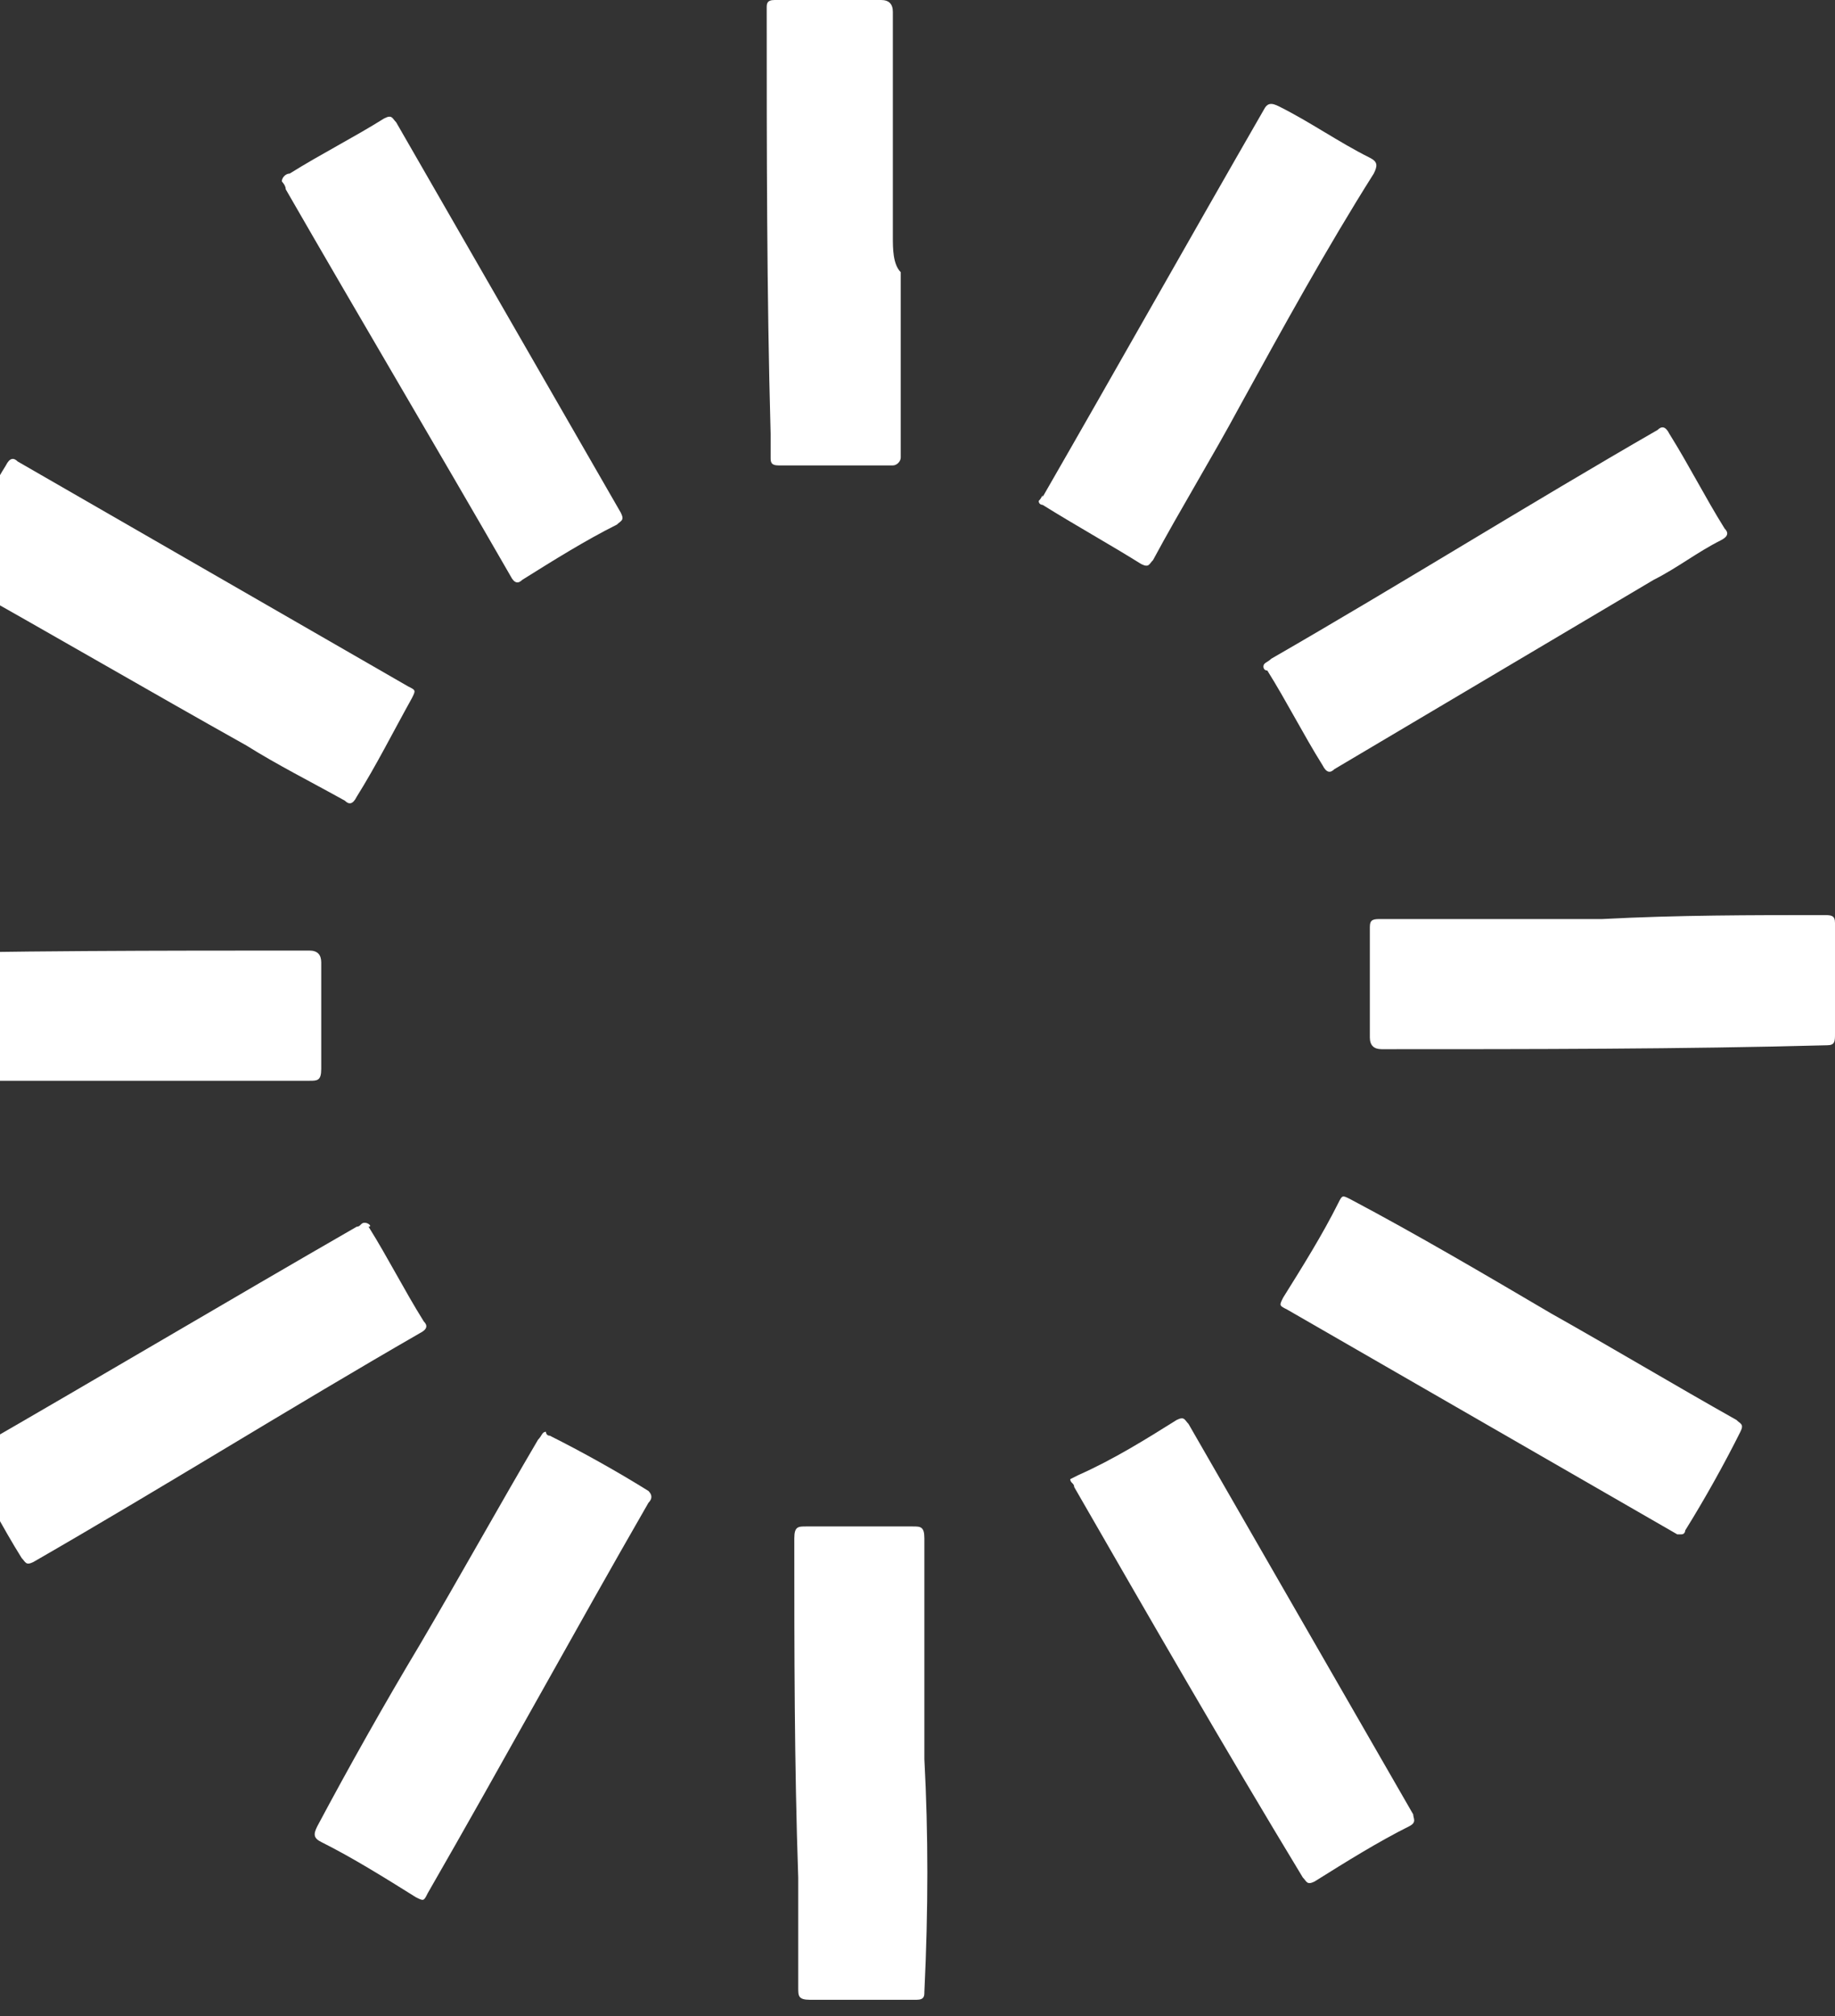
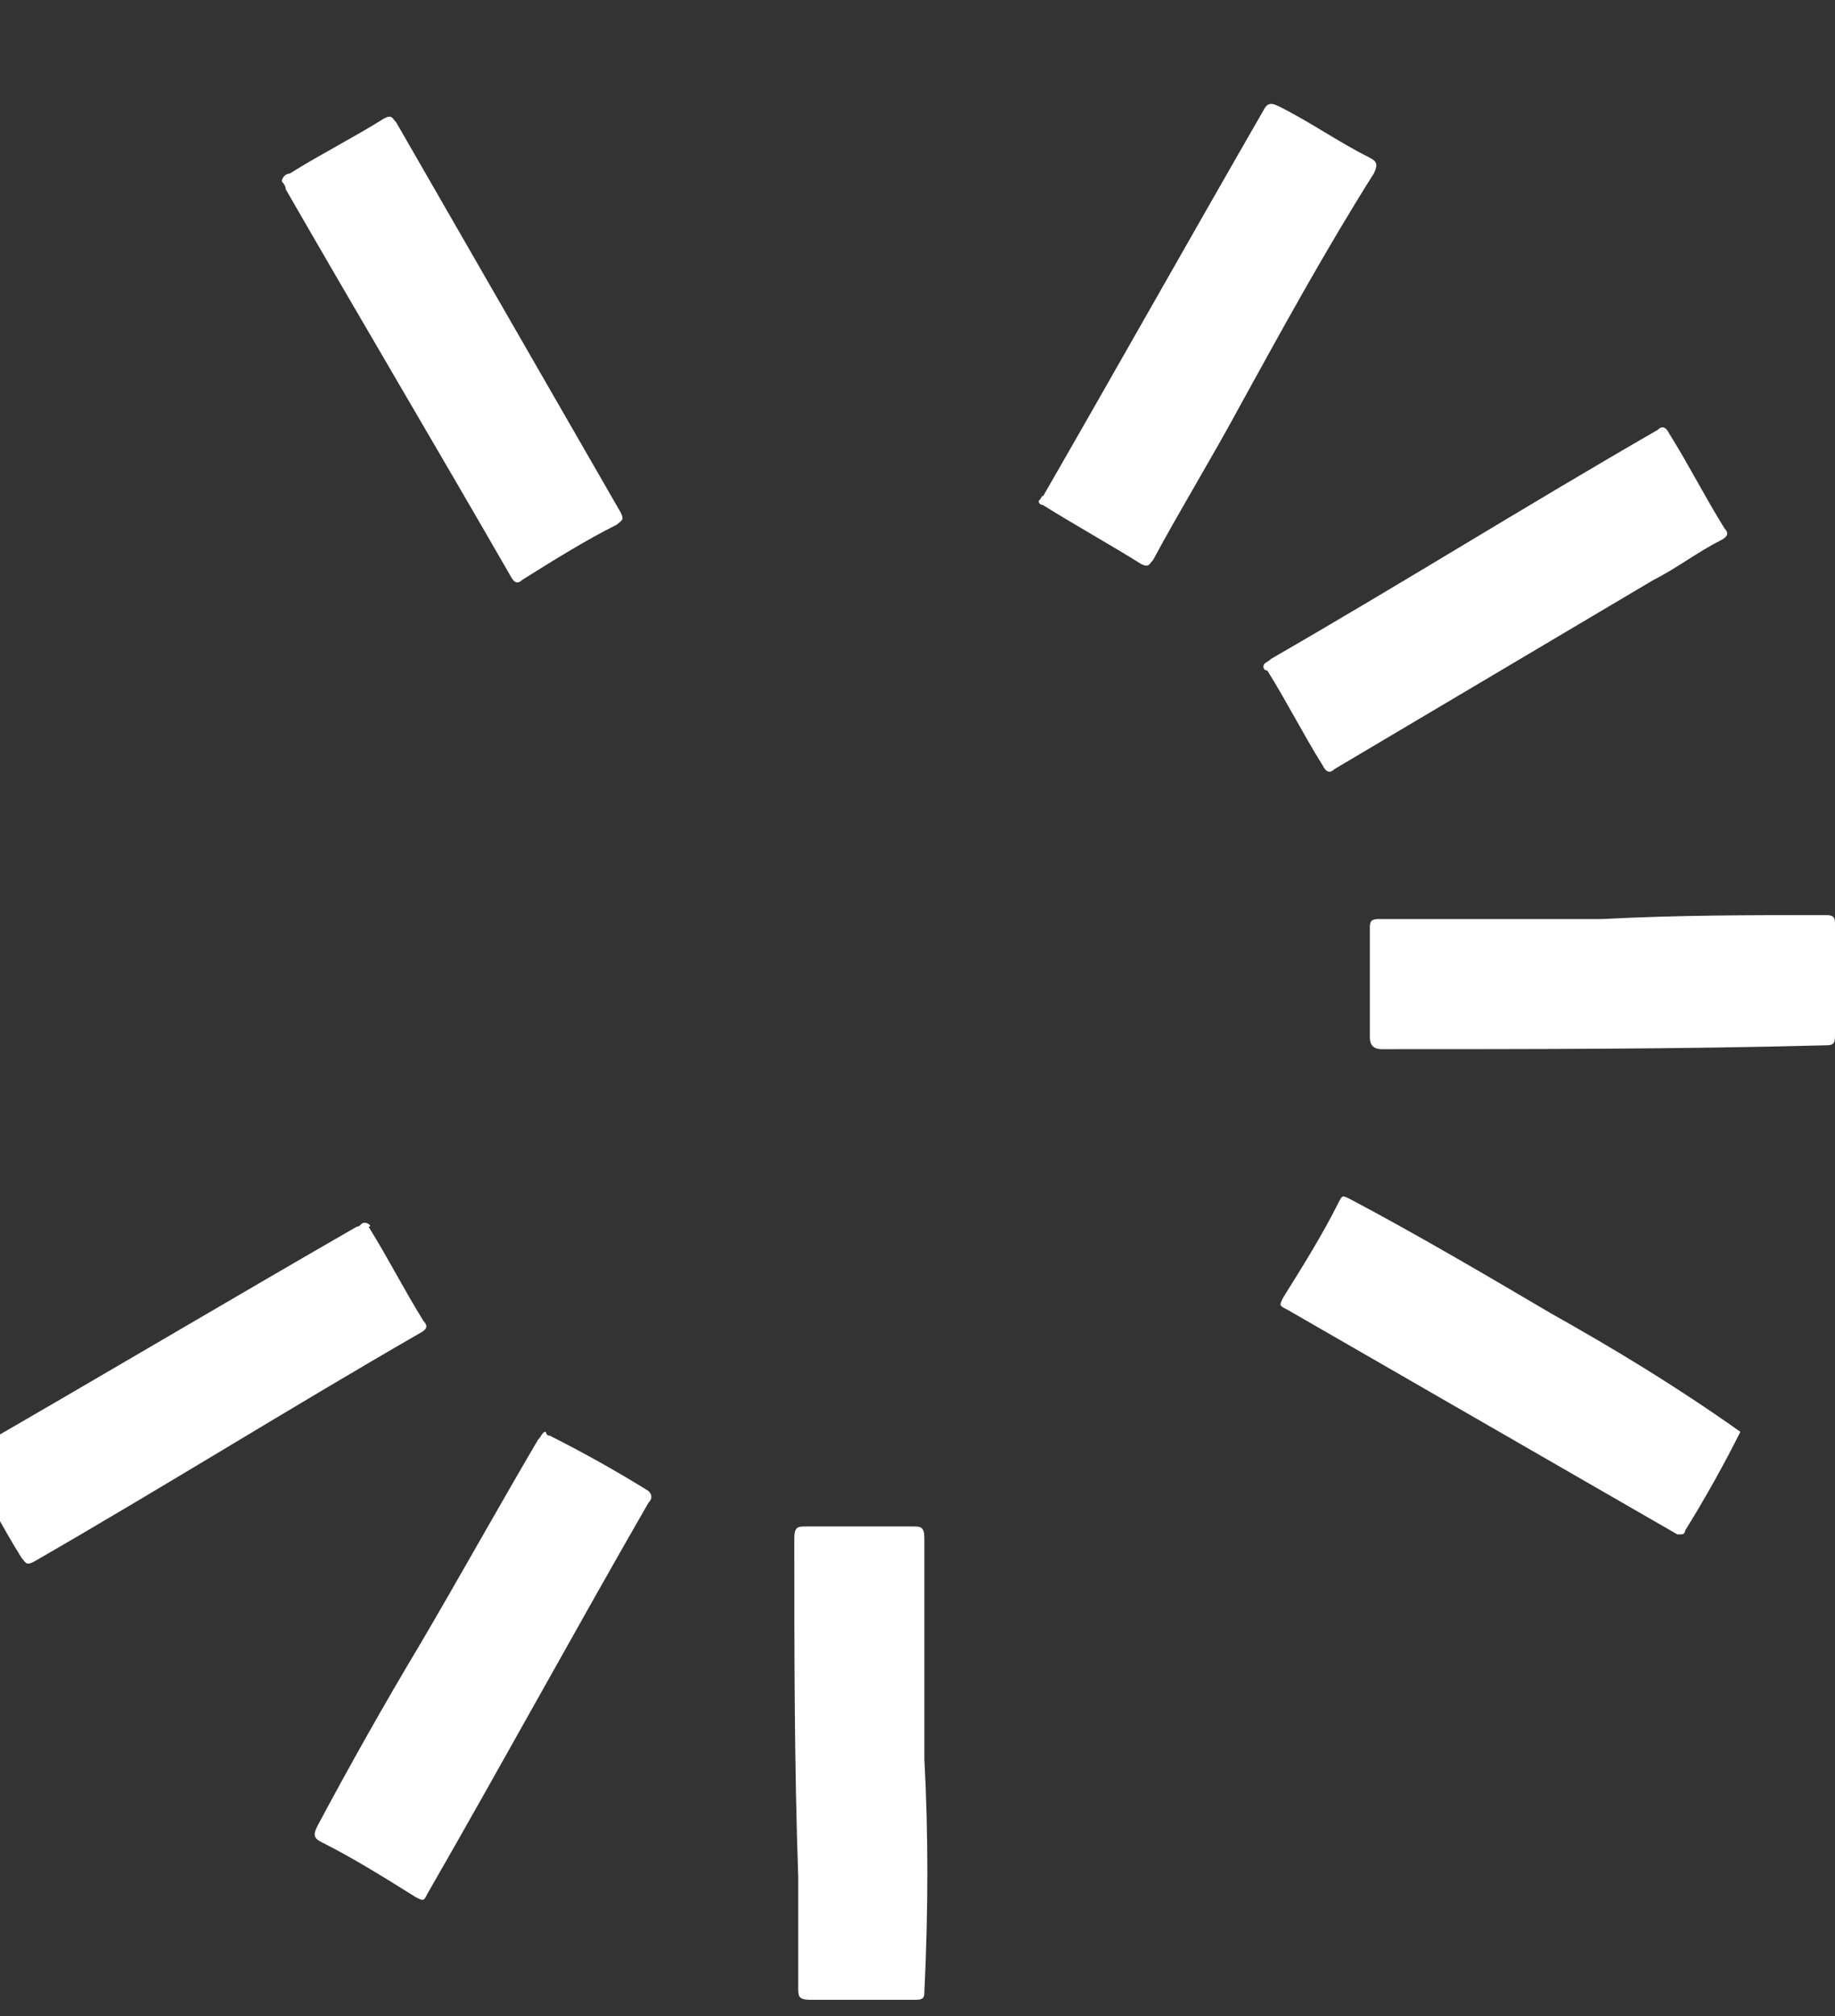
<svg xmlns="http://www.w3.org/2000/svg" width="51" height="56" viewBox="0 0 51 56" fill="none">
  <rect x="0" y="0" width="51" height="56" fill="#333333" stroke="none" />
-   <path d="M46.727 42.62C46.837 42.62 46.837 42.51 46.837 42.51C47.384 41.633 47.932 40.648 48.37 39.771C48.48 39.552 48.37 39.552 48.261 39.442C46.508 38.456 44.864 37.47 43.111 36.484C41.249 35.389 39.386 34.293 37.524 33.307C37.305 33.197 37.305 33.197 37.195 33.416C36.757 34.293 36.209 35.169 35.661 36.046C35.552 36.265 35.552 36.265 35.771 36.374C39.386 38.456 43.002 40.538 46.617 42.62C46.617 42.62 46.617 42.62 46.727 42.62Z" fill="white" />
+   <path d="M46.727 42.62C46.837 42.62 46.837 42.51 46.837 42.51C47.384 41.633 47.932 40.648 48.37 39.771C46.508 38.456 44.864 37.47 43.111 36.484C41.249 35.389 39.386 34.293 37.524 33.307C37.305 33.197 37.305 33.197 37.195 33.416C36.757 34.293 36.209 35.169 35.661 36.046C35.552 36.265 35.552 36.265 35.771 36.374C39.386 38.456 43.002 40.538 46.617 42.62C46.617 42.62 46.617 42.62 46.727 42.62Z" fill="white" />
  <path d="M7.833 5.04C7.833 5.04 7.942 5.149 7.942 5.259C10.024 8.875 12.105 12.38 14.187 15.996C14.297 16.215 14.406 16.215 14.516 16.106C15.392 15.558 16.269 15.01 17.145 14.572C17.255 14.462 17.364 14.462 17.255 14.243C15.173 10.627 13.092 7.012 11.01 3.396C10.9 3.287 10.9 3.177 10.681 3.287C9.805 3.835 8.928 4.273 8.052 4.821C7.942 4.821 7.833 4.93 7.833 5.04Z" fill="white" />
  <path d="M35.114 18.516C35.114 18.516 35.114 18.626 35.223 18.626C35.771 19.502 36.209 20.378 36.757 21.255C36.867 21.474 36.976 21.474 37.086 21.365C40.044 19.612 43.002 17.859 45.96 16.106C46.617 15.777 47.165 15.339 47.823 15.01C48.042 14.9 48.042 14.791 47.932 14.681C47.385 13.805 46.946 12.928 46.398 12.052C46.289 11.833 46.179 11.833 46.07 11.942C42.454 14.024 38.948 16.215 35.333 18.297C35.223 18.406 35.114 18.406 35.114 18.516Z" fill="white" />
-   <path d="M29.745 41.086C29.745 41.195 29.855 41.195 29.855 41.305C31.936 44.92 34.018 48.536 36.209 52.151C36.319 52.261 36.319 52.371 36.538 52.261C37.414 51.713 38.291 51.165 39.167 50.727C39.386 50.618 39.277 50.508 39.277 50.398C37.195 46.783 35.114 43.167 33.032 39.552C32.922 39.442 32.922 39.333 32.703 39.442C31.827 39.99 30.95 40.538 29.964 40.976C29.745 41.086 29.745 41.086 29.745 41.086Z" fill="white" />
  <path d="M28.869 13.914C28.869 14.024 28.978 14.024 28.978 14.024C29.855 14.572 30.841 15.12 31.717 15.667C31.936 15.777 31.936 15.667 32.046 15.558C32.813 14.133 33.689 12.709 34.456 11.285C35.661 9.094 36.867 6.902 38.181 4.821C38.291 4.602 38.291 4.492 38.072 4.382C37.195 3.944 36.428 3.396 35.552 2.958C35.333 2.849 35.223 2.849 35.114 3.068C33.032 6.683 31.06 10.189 28.978 13.805C28.978 13.695 28.978 13.805 28.869 13.914Z" fill="white" />
  <path d="M10.133 33.964C10.024 33.964 10.024 34.074 9.914 34.074C6.299 36.155 2.793 38.237 -0.823 40.319C-1.042 40.428 -1.042 40.538 -0.932 40.647C-0.385 41.524 0.054 42.4 0.602 43.277C0.711 43.386 0.711 43.496 0.93 43.386C4.546 41.305 8.052 39.114 11.667 37.032C11.886 36.922 11.886 36.813 11.777 36.703C11.229 35.827 10.791 34.95 10.243 34.074C10.353 34.074 10.243 33.964 10.133 33.964Z" fill="white" />
  <path d="M15.173 39.771C15.064 39.771 15.064 39.881 14.954 39.99C13.858 41.853 12.763 43.825 11.667 45.687C10.681 47.331 9.695 49.084 8.819 50.727C8.709 50.946 8.709 51.056 8.928 51.165C9.805 51.604 10.681 52.151 11.558 52.699C11.777 52.809 11.777 52.809 11.886 52.59C13.968 48.974 15.94 45.359 18.022 41.743C18.131 41.633 18.131 41.524 18.022 41.414C17.145 40.867 16.159 40.319 15.283 39.88C15.173 39.88 15.173 39.771 15.173 39.771Z" fill="white" />
-   <path d="M-1.48 15.886C-1.48 15.996 -1.371 15.996 -1.261 16.105C1.478 17.639 4.108 19.173 6.847 20.707C7.723 21.255 8.6 21.693 9.586 22.241C9.695 22.351 9.805 22.351 9.914 22.131C10.462 21.255 10.9 20.378 11.448 19.392C11.558 19.173 11.558 19.173 11.339 19.064C7.723 16.982 4.108 14.9 0.492 12.819C0.382 12.709 0.273 12.709 0.163 12.928C-0.384 13.805 -0.823 14.791 -1.371 15.667C-1.371 15.777 -1.371 15.777 -1.48 15.886Z" fill="white" />
  <path d="M44.536 25.528C42.454 25.528 40.373 25.528 38.4 25.528C38.181 25.528 38.072 25.528 38.072 25.747C38.072 26.733 38.072 27.719 38.072 28.815C38.072 29.034 38.181 29.143 38.4 29.143C42.564 29.143 46.727 29.143 50.781 29.034C51 29.034 51 28.924 51 28.705C51 27.719 51 26.733 51 25.637C51 25.418 50.891 25.418 50.671 25.418C48.699 25.418 46.618 25.418 44.536 25.528Z" fill="white" />
-   <path d="M24.815 6.574C24.815 4.492 24.815 2.41 24.815 0.329C24.815 0.11 24.705 0 24.486 0C23.5 0 22.514 0 21.528 0C21.309 0 21.309 0.11 21.309 0.219C21.309 4.163 21.309 8.108 21.418 12.052C21.418 12.271 21.418 12.49 21.418 12.709C21.418 12.819 21.418 12.928 21.637 12.928C22.733 12.928 23.719 12.928 24.815 12.928C24.924 12.928 25.034 12.819 25.034 12.709C25.034 10.956 25.034 9.313 25.034 7.56C24.815 7.341 24.815 6.902 24.815 6.574Z" fill="white" />
-   <path d="M2.464 30.02C4.546 30.02 6.627 30.02 8.6 30.02C8.819 30.02 8.928 30.02 8.928 29.691C8.928 28.705 8.928 27.719 8.928 26.733C8.928 26.514 8.819 26.404 8.6 26.404C4.436 26.404 0.273 26.404 -3.781 26.514C-4 26.514 -4 26.623 -4 26.733C-4 27.719 -4 28.815 -4 29.801C-4 30.02 -3.89 30.02 -3.671 30.02C-1.59 30.02 0.382 30.02 2.464 30.02Z" fill="white" />
  <path d="M25.691 48.864C25.691 46.783 25.691 44.701 25.691 42.729C25.691 42.4 25.582 42.4 25.363 42.4C24.377 42.4 23.39 42.4 22.404 42.4C22.185 42.4 22.076 42.4 22.076 42.729C22.076 45.906 22.076 48.974 22.185 52.151C22.185 53.137 22.185 54.233 22.185 55.219C22.185 55.438 22.185 55.548 22.514 55.548C23.5 55.548 24.486 55.548 25.472 55.548C25.691 55.548 25.691 55.438 25.691 55.329C25.801 53.028 25.801 50.946 25.691 48.864Z" fill="white" />
</svg>